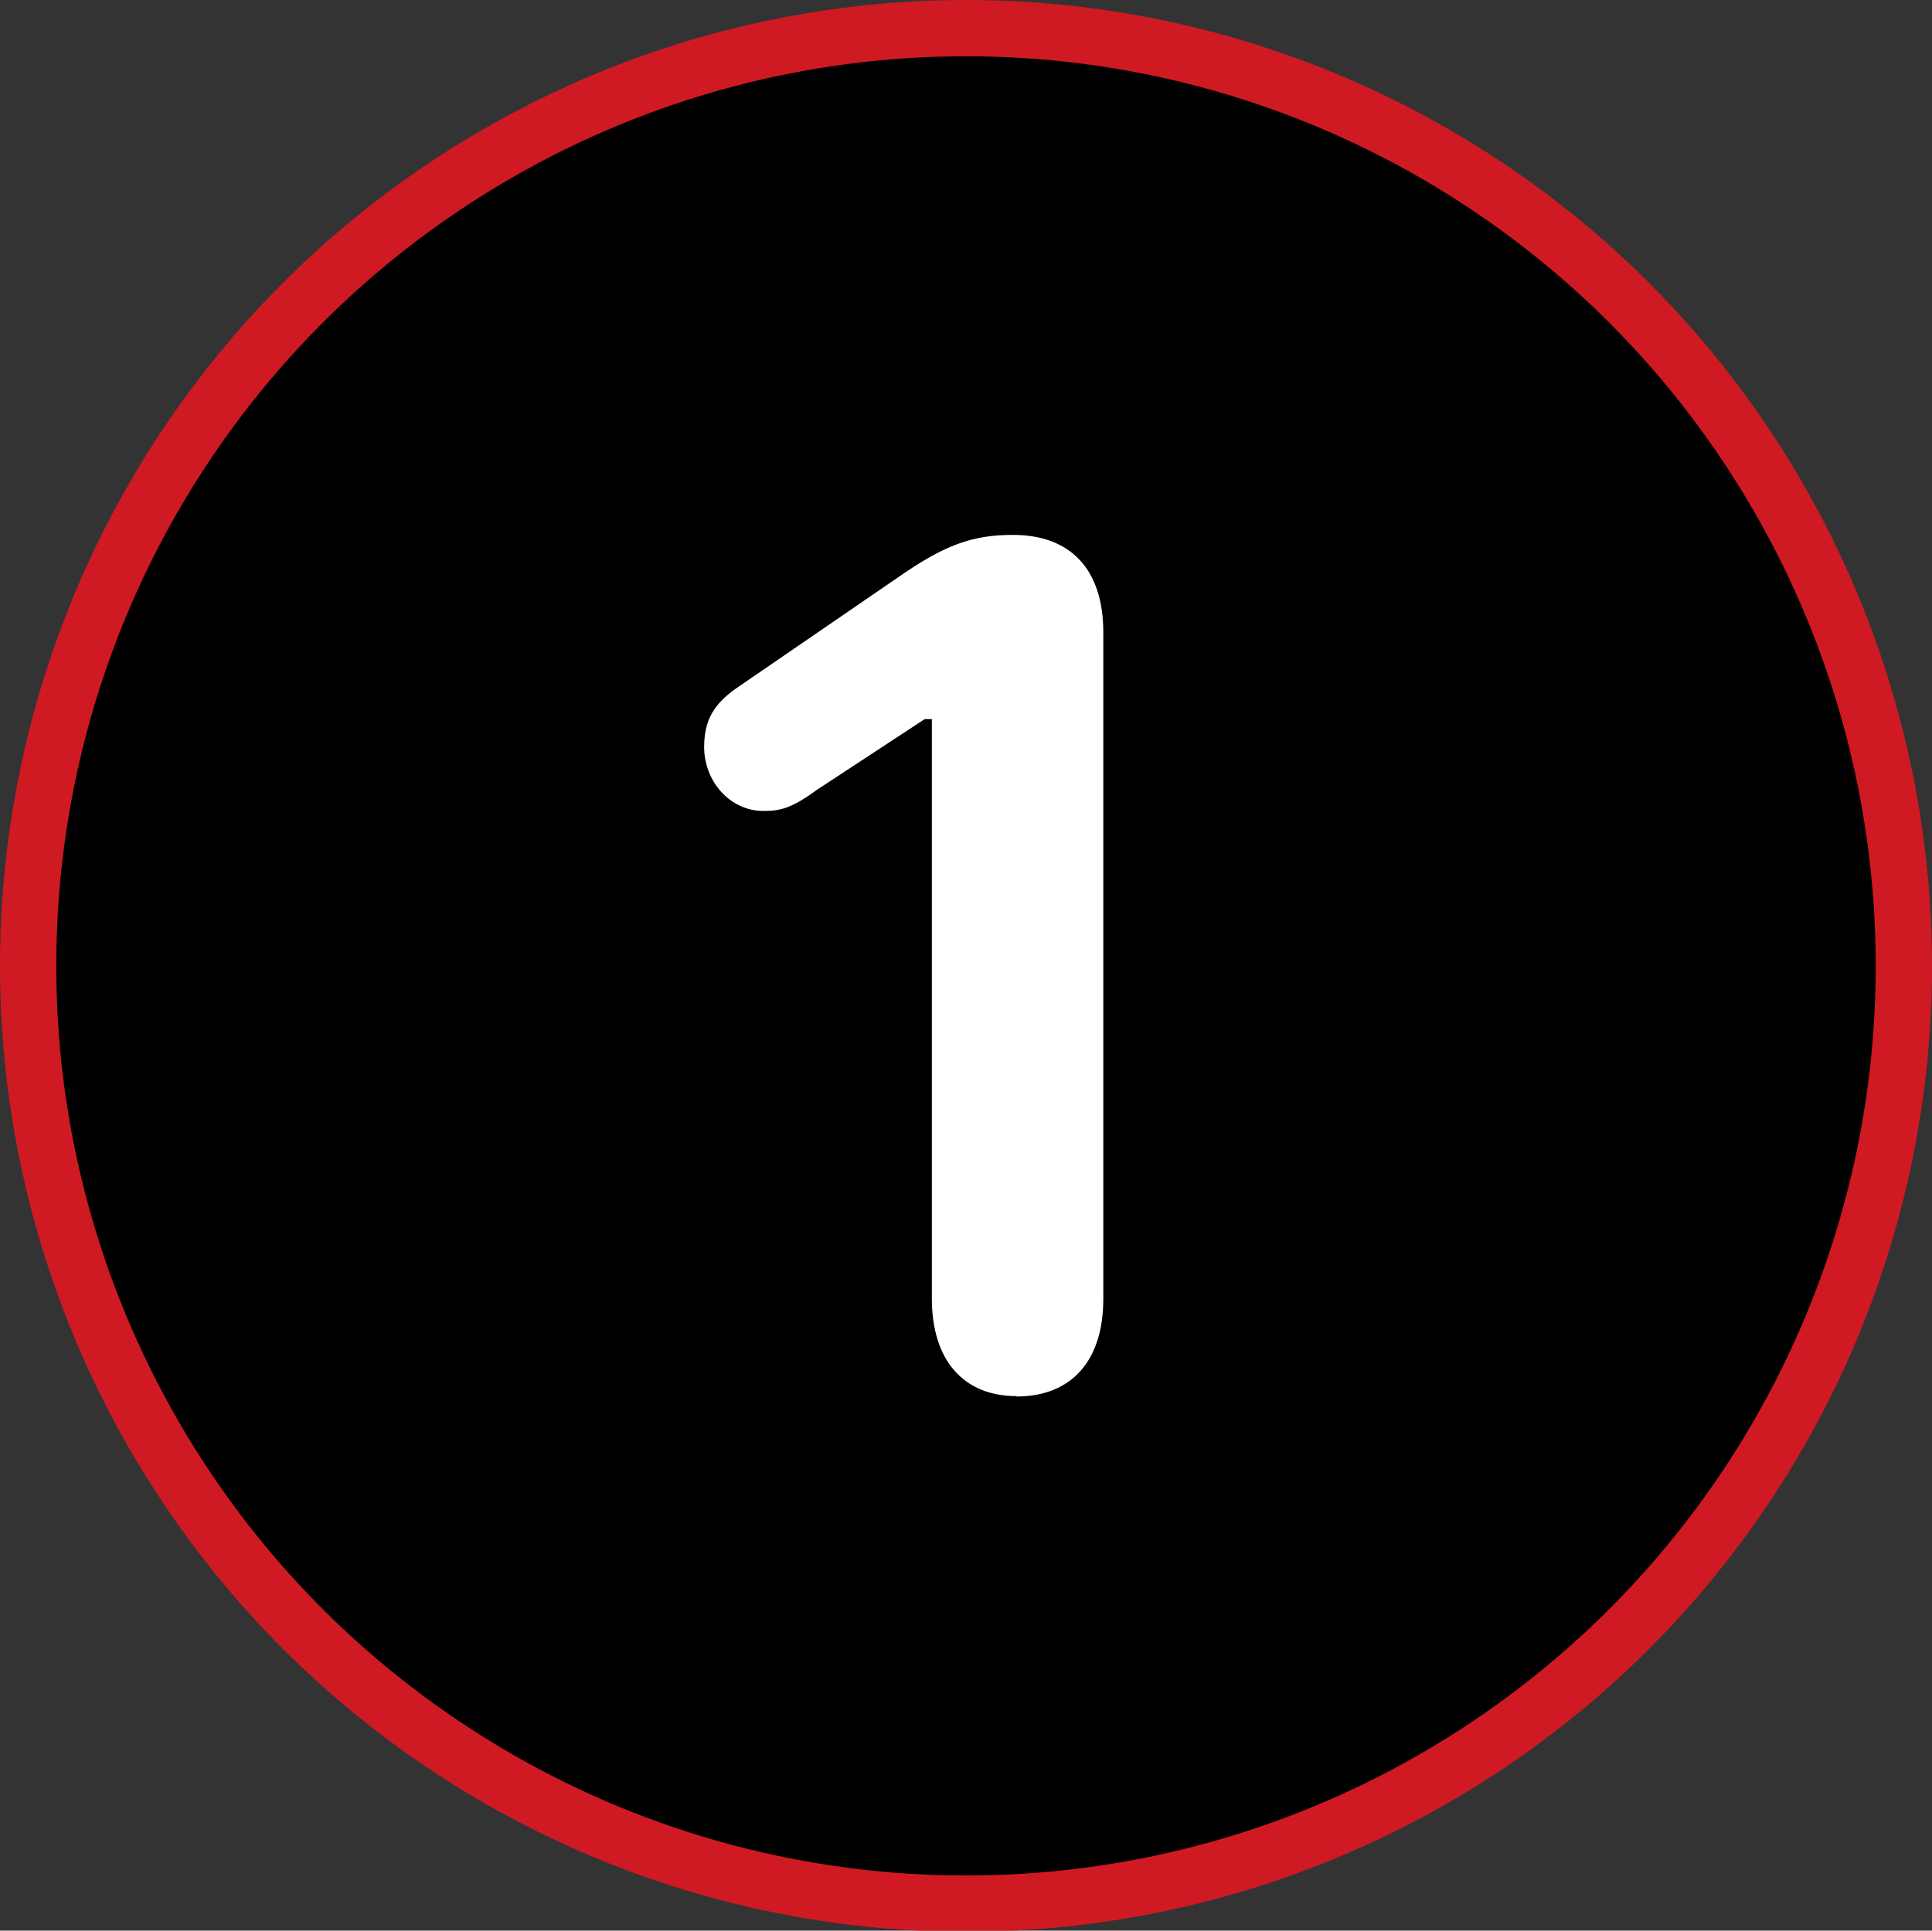
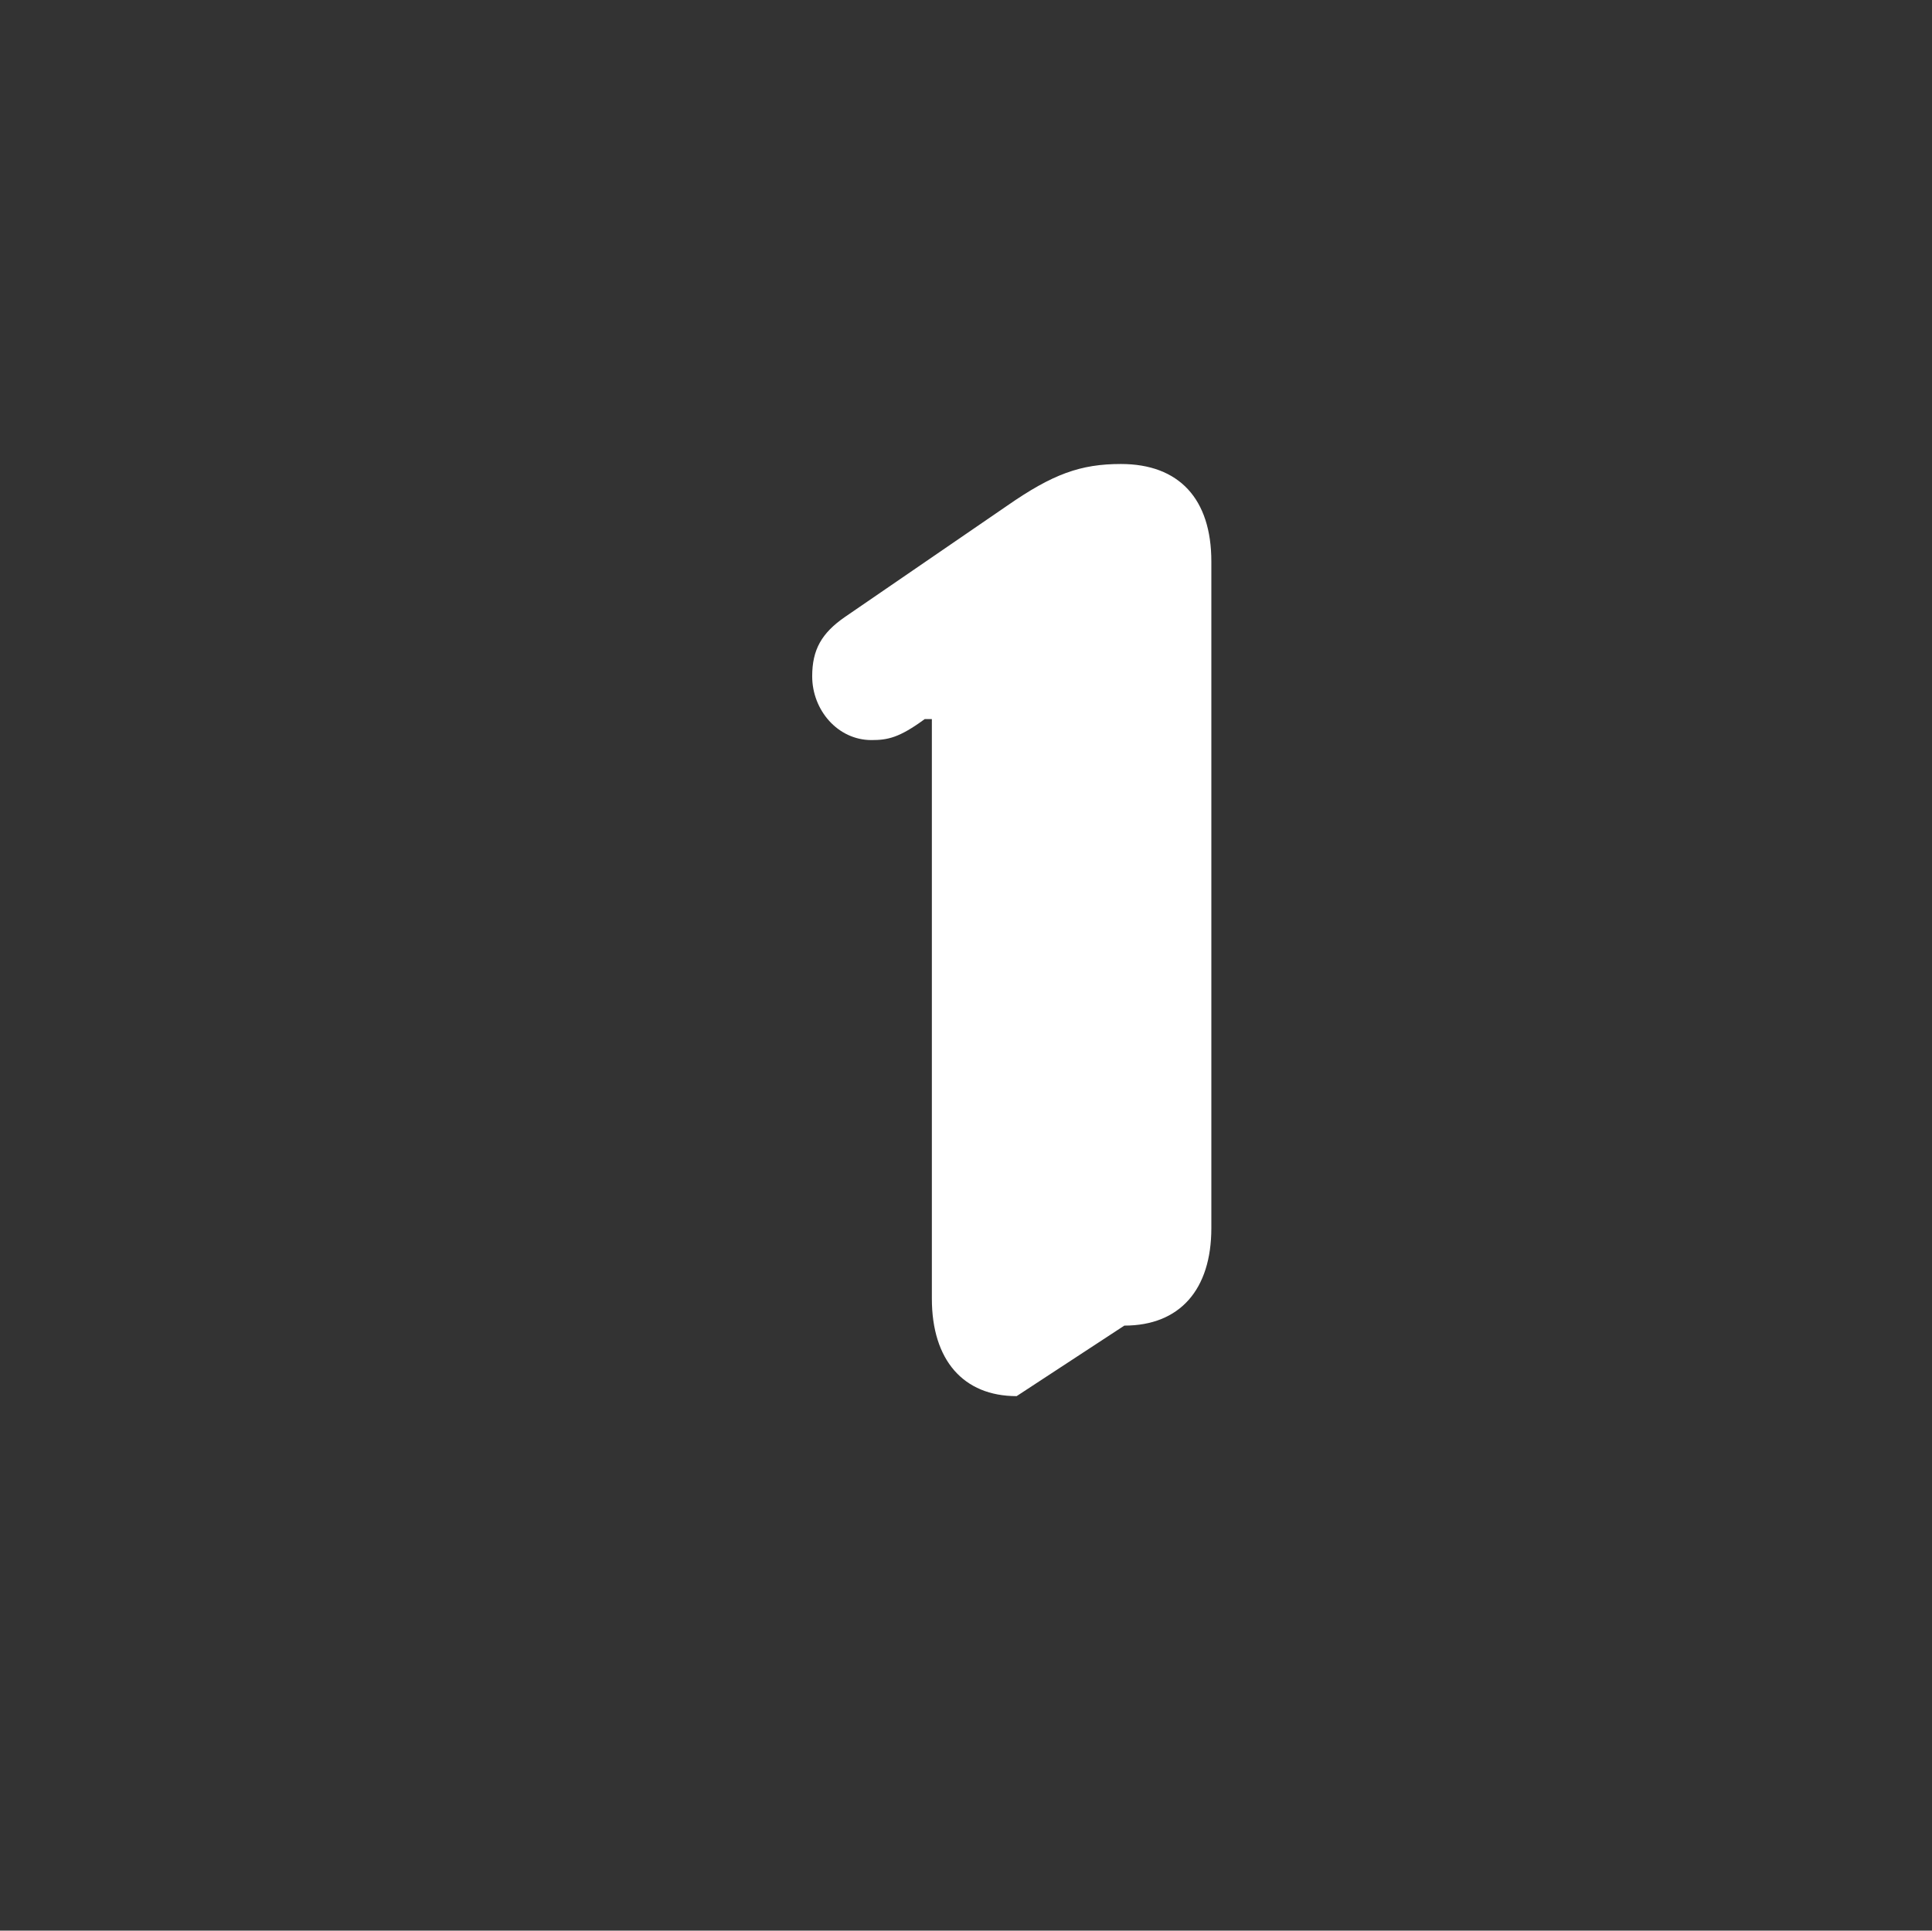
<svg xmlns="http://www.w3.org/2000/svg" viewBox="0 0 51.5 51.47">
  <rect x="0" y="0" width="51.5" height="51.47" fill="#333333" stroke="none" />
  <defs>
    <style>
      .cls-1{fill:#fff;}
      .cls-2{stroke:#CF1A23; stroke-miterlimit:10; stroke-width:1.5px; fill:#000;}
    </style>
  </defs>
-   <circle class="cls-2" cx="25.75" cy="25.75" r="25" />
-   <path class="cls-1" d="M27.1,37.22c-1.42,0-2.26-.96-2.26-2.6v-15.45h-.19l-2.88,1.89c-.68.5-.99.56-1.42.56-.9,0-1.58-.8-1.58-1.7,0-.71.25-1.15.87-1.58l4.33-2.97c1.21-.84,1.95-1.11,3.03-1.11,1.55,0,2.41.93,2.41,2.6v17.77c0,1.64-.84,2.6-2.32,2.6Z" />
+   <path class="cls-1" d="M27.1,37.22c-1.42,0-2.26-.96-2.26-2.6v-15.45h-.19c-.68.5-.99.56-1.42.56-.9,0-1.58-.8-1.58-1.7,0-.71.25-1.15.87-1.58l4.33-2.97c1.21-.84,1.95-1.11,3.03-1.11,1.55,0,2.41.93,2.41,2.6v17.77c0,1.64-.84,2.6-2.32,2.6Z" />
</svg>